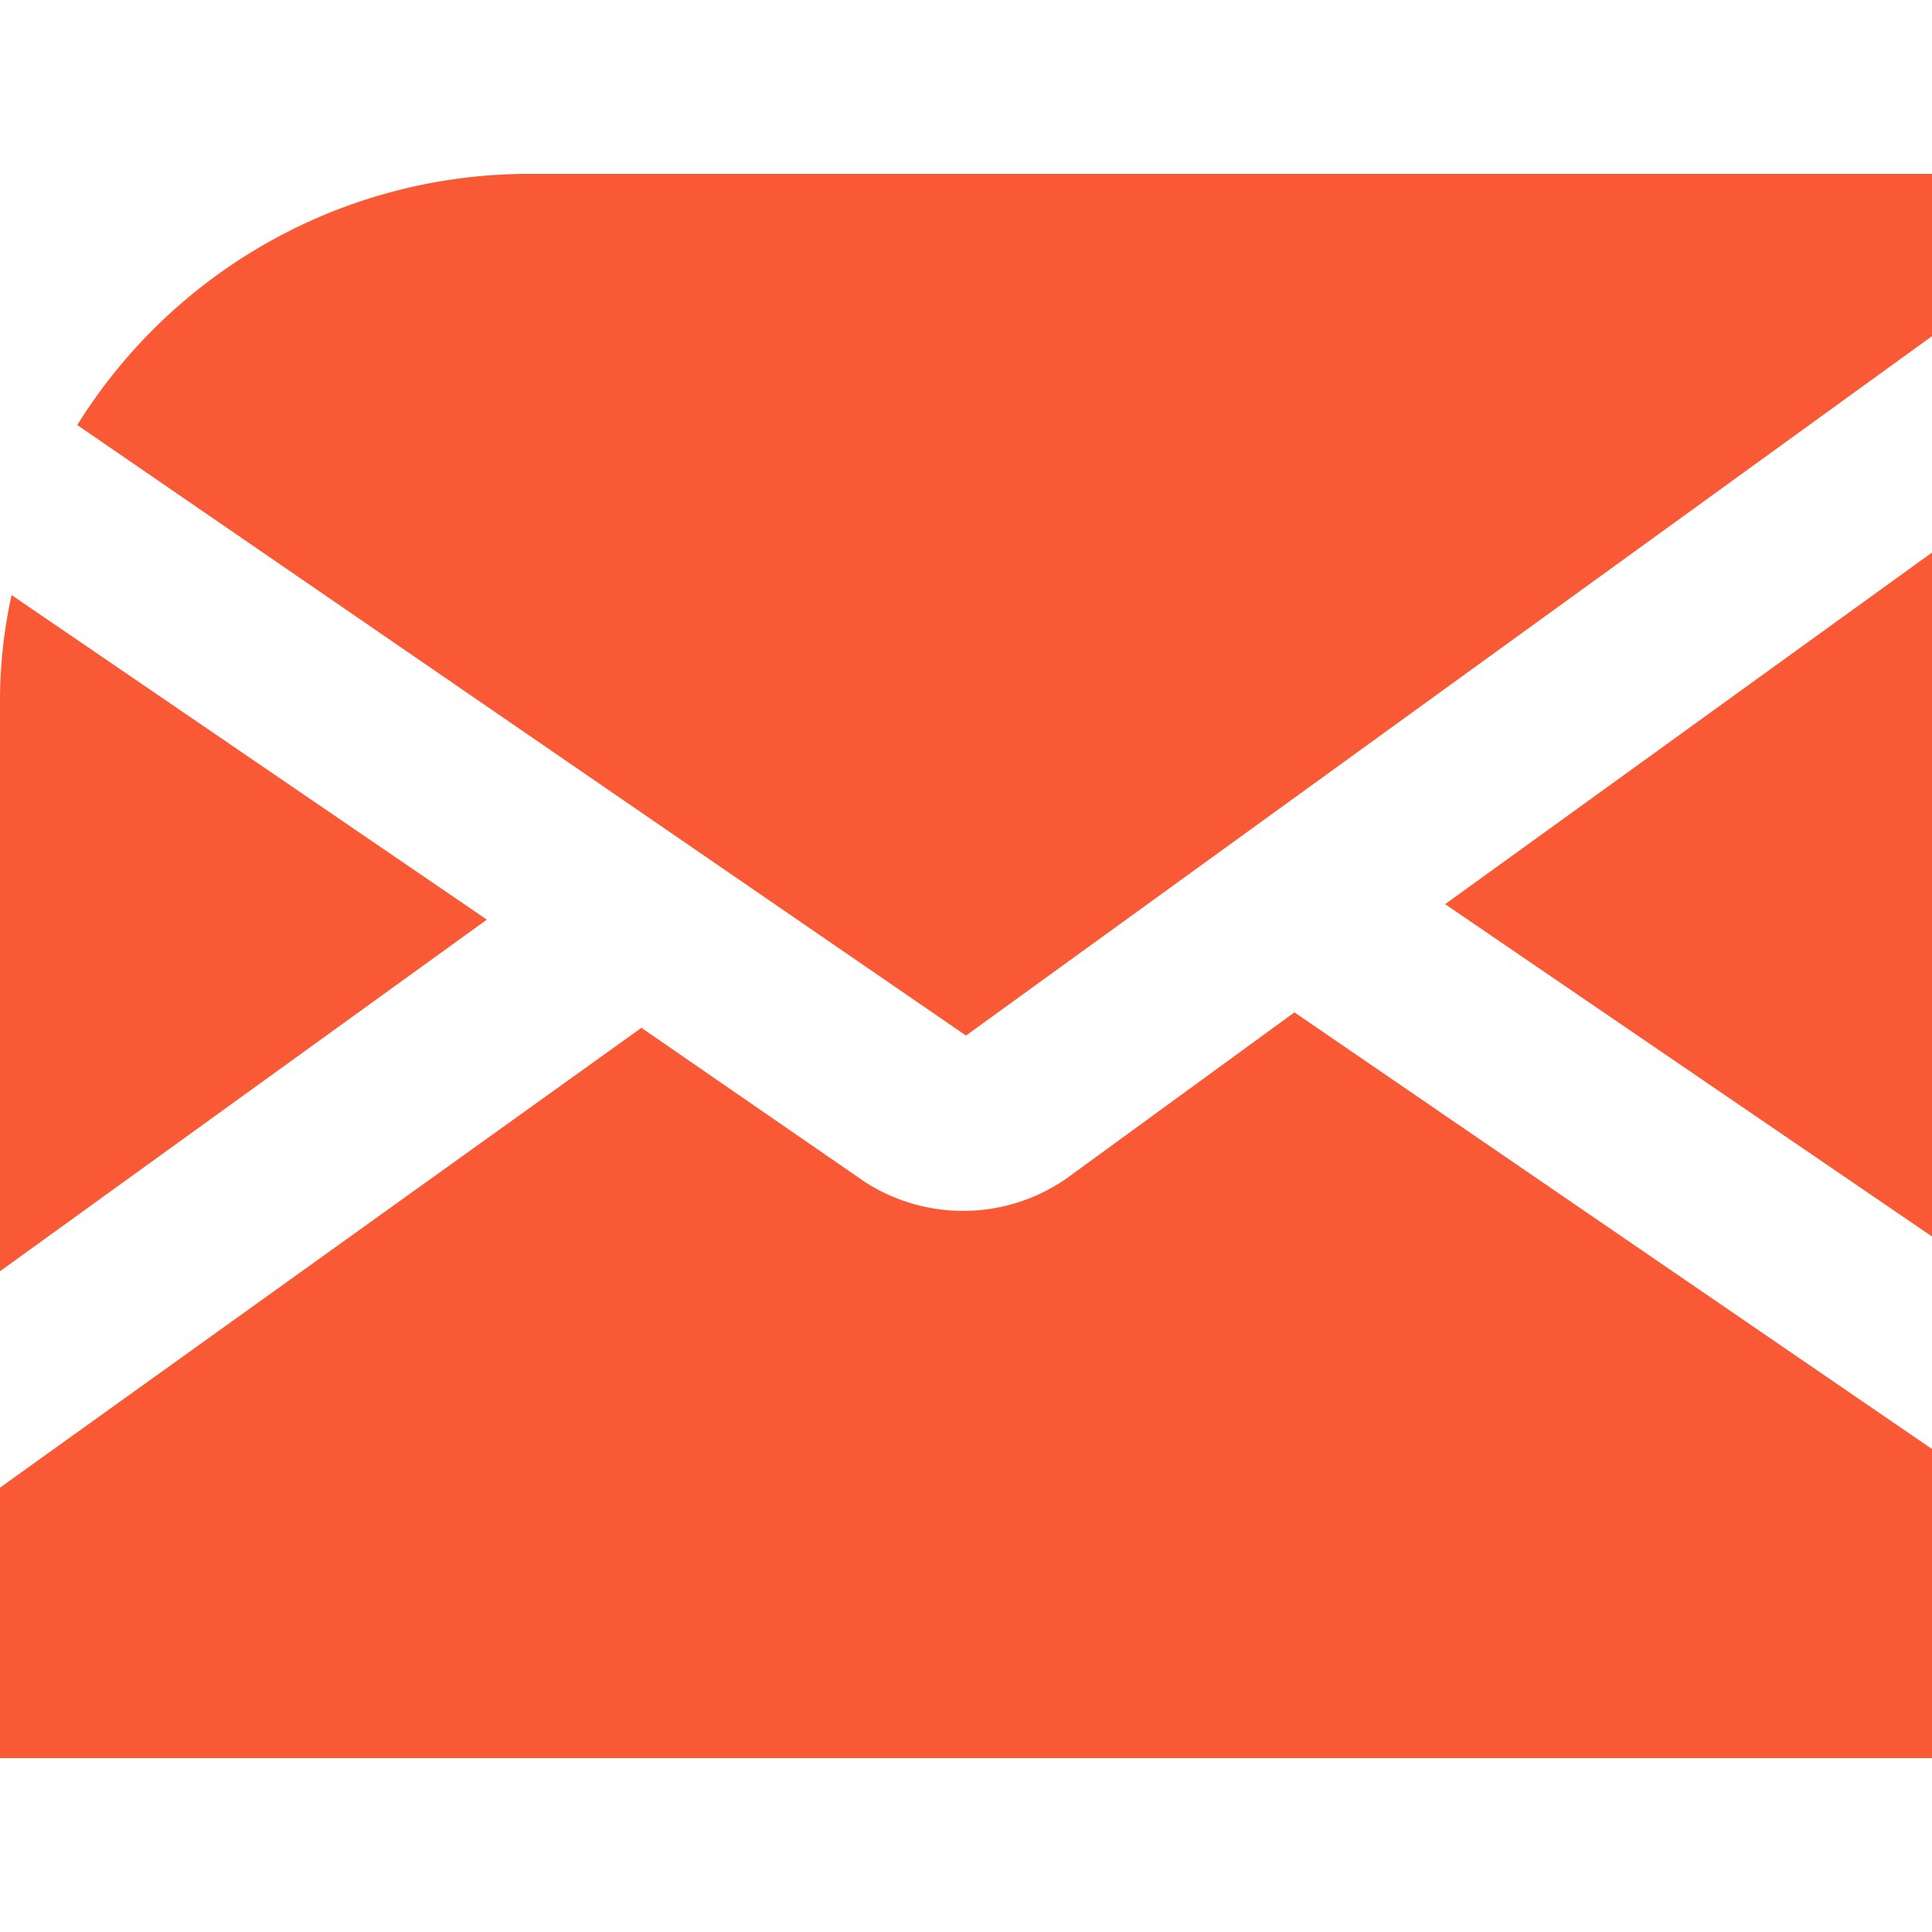
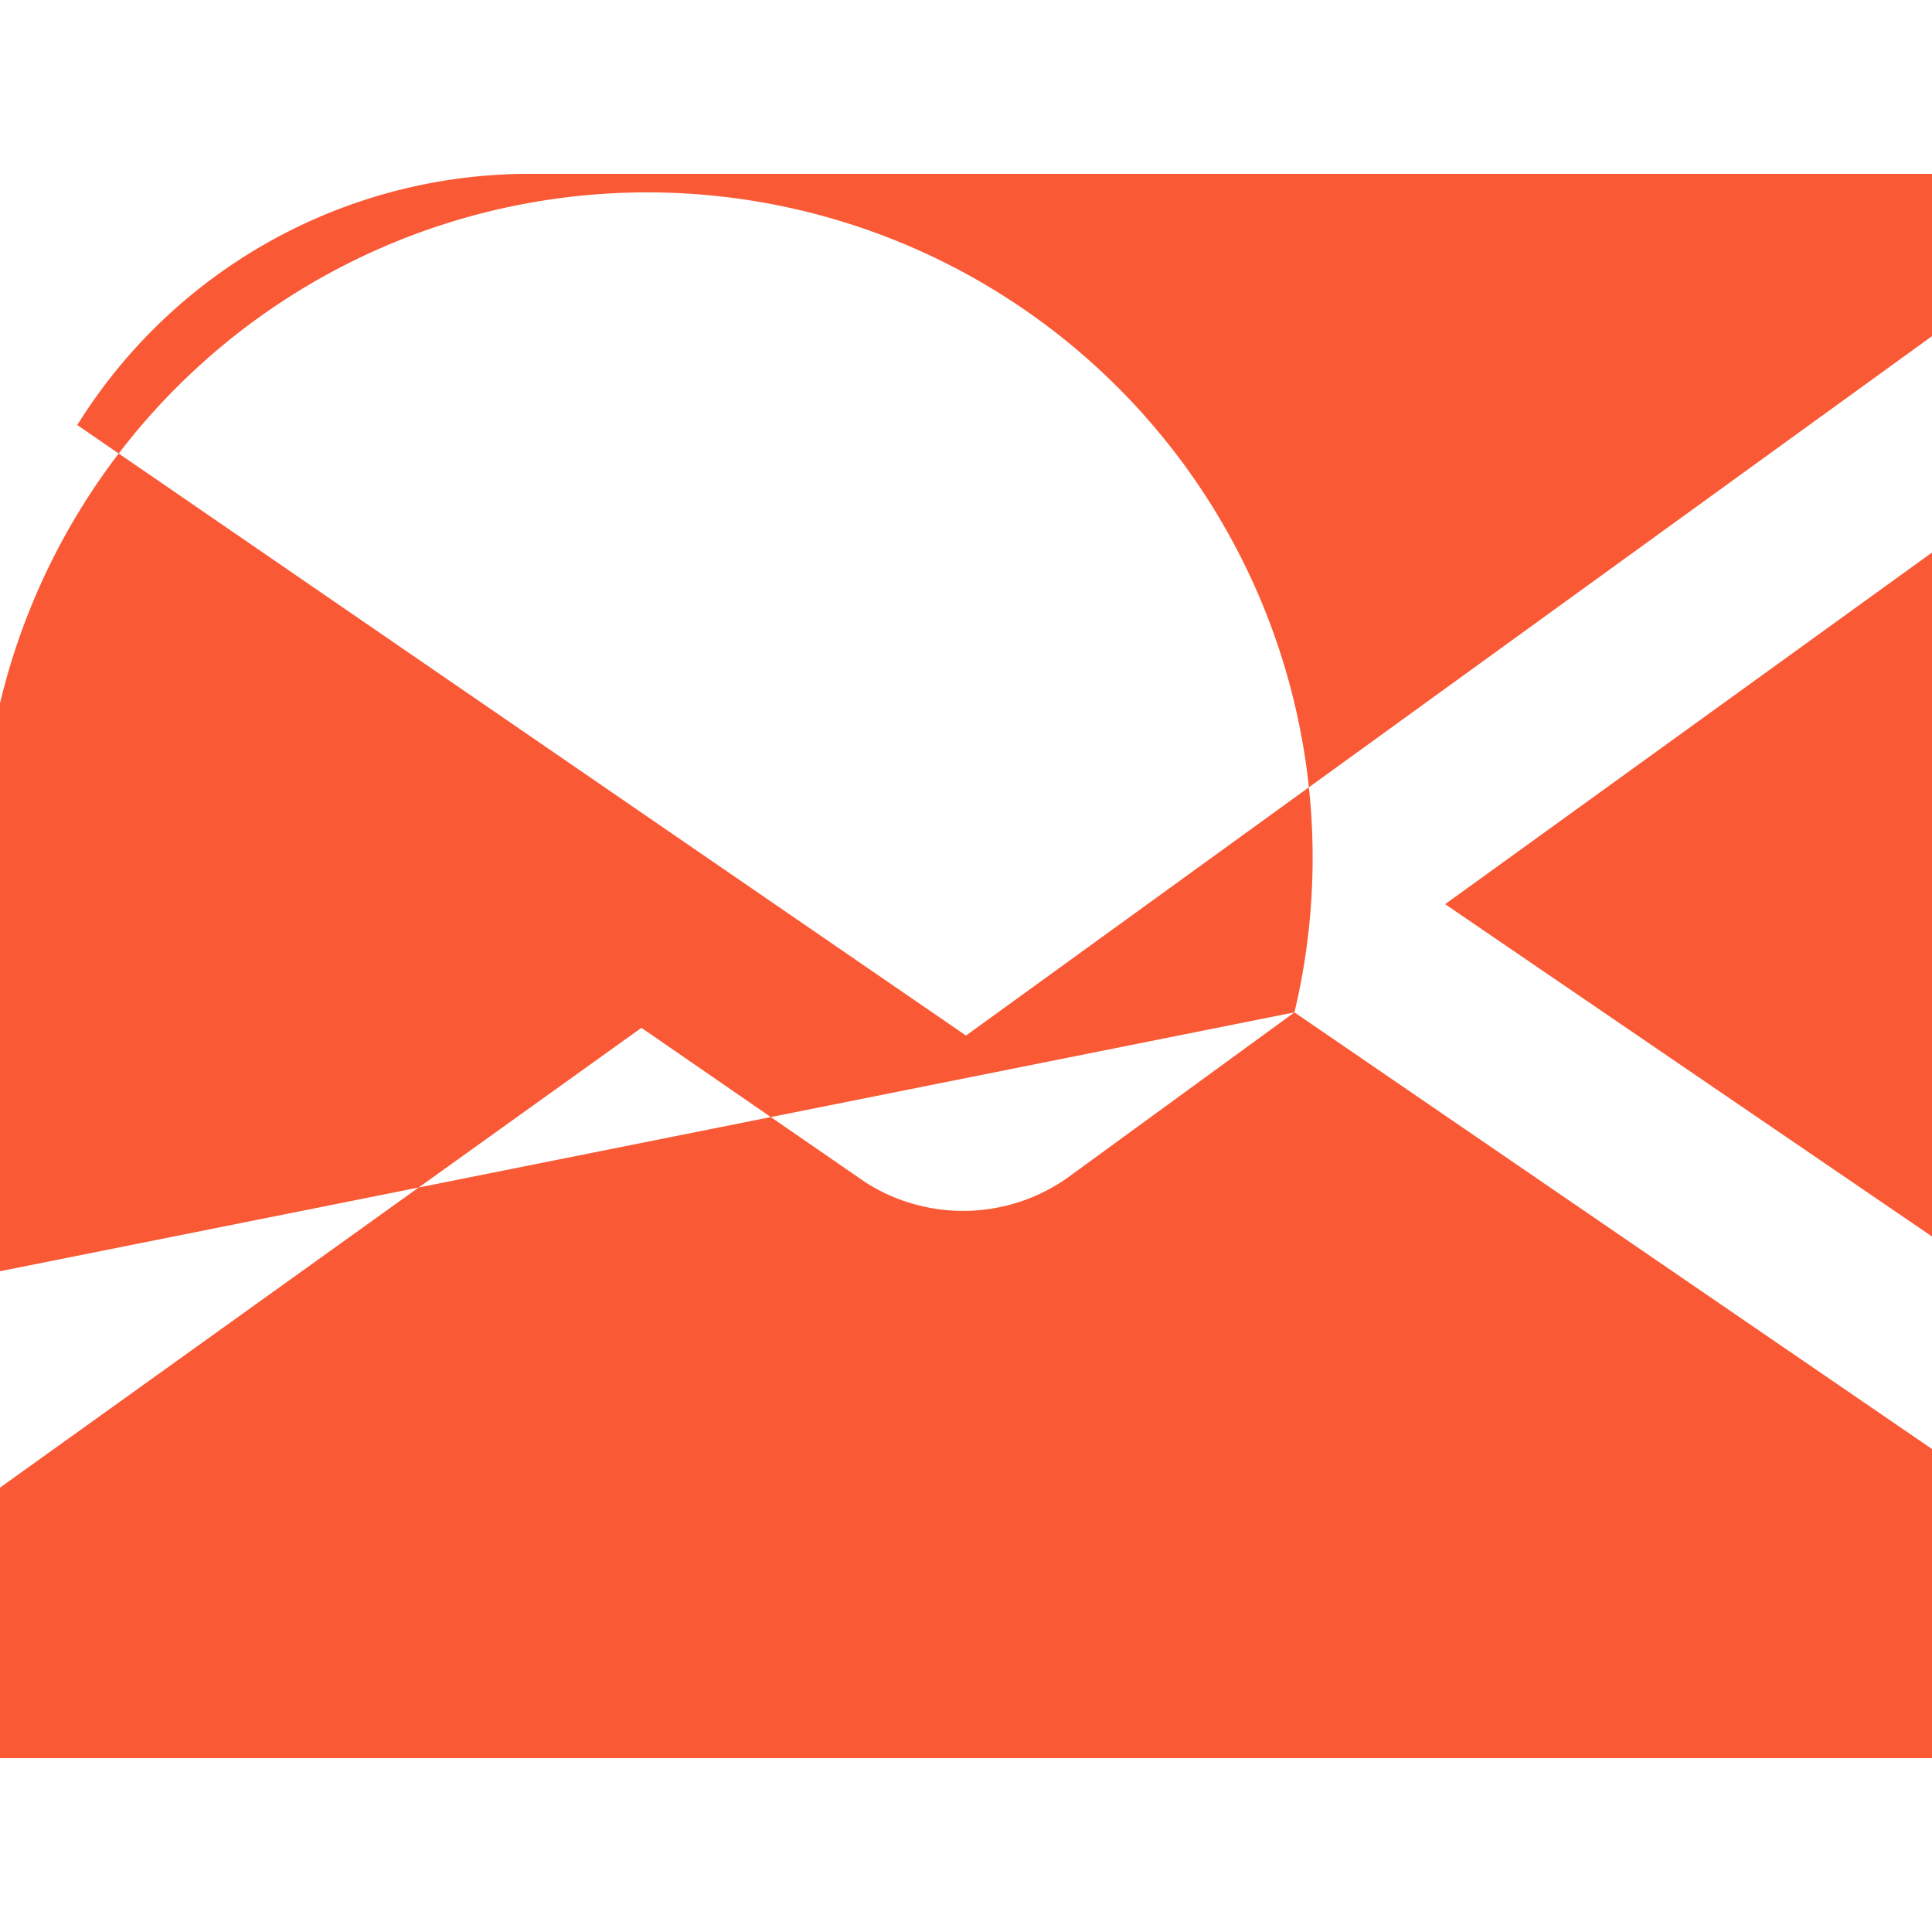
<svg xmlns="http://www.w3.org/2000/svg" viewBox="0 0 50 50">
  <g id="Layer_2" data-name="Layer 2">
-     <path d="M50,32V14.3L37.4,23.4ZM25,26.8,50,8.7V4.5H13.6A13.77,13.77,0,0,0,2,11Zm8.5-.6-5.9,4.3a4.69,4.69,0,0,1-5.2.1l-5.8-4L0,38.5v7H50v-8ZM12.6,23.8.3,15.4A12.65,12.65,0,0,0,0,18.2V32.9Z" style="fill:#f95a35;fill-rule:evenodd" />
+     <path d="M50,32V14.3L37.4,23.4ZM25,26.8,50,8.7V4.5H13.6A13.77,13.77,0,0,0,2,11Zm8.5-.6-5.9,4.3a4.69,4.69,0,0,1-5.2.1l-5.8-4L0,38.5v7H50v-8ZA12.65,12.65,0,0,0,0,18.2V32.9Z" style="fill:#f95a35;fill-rule:evenodd" />
  </g>
</svg>